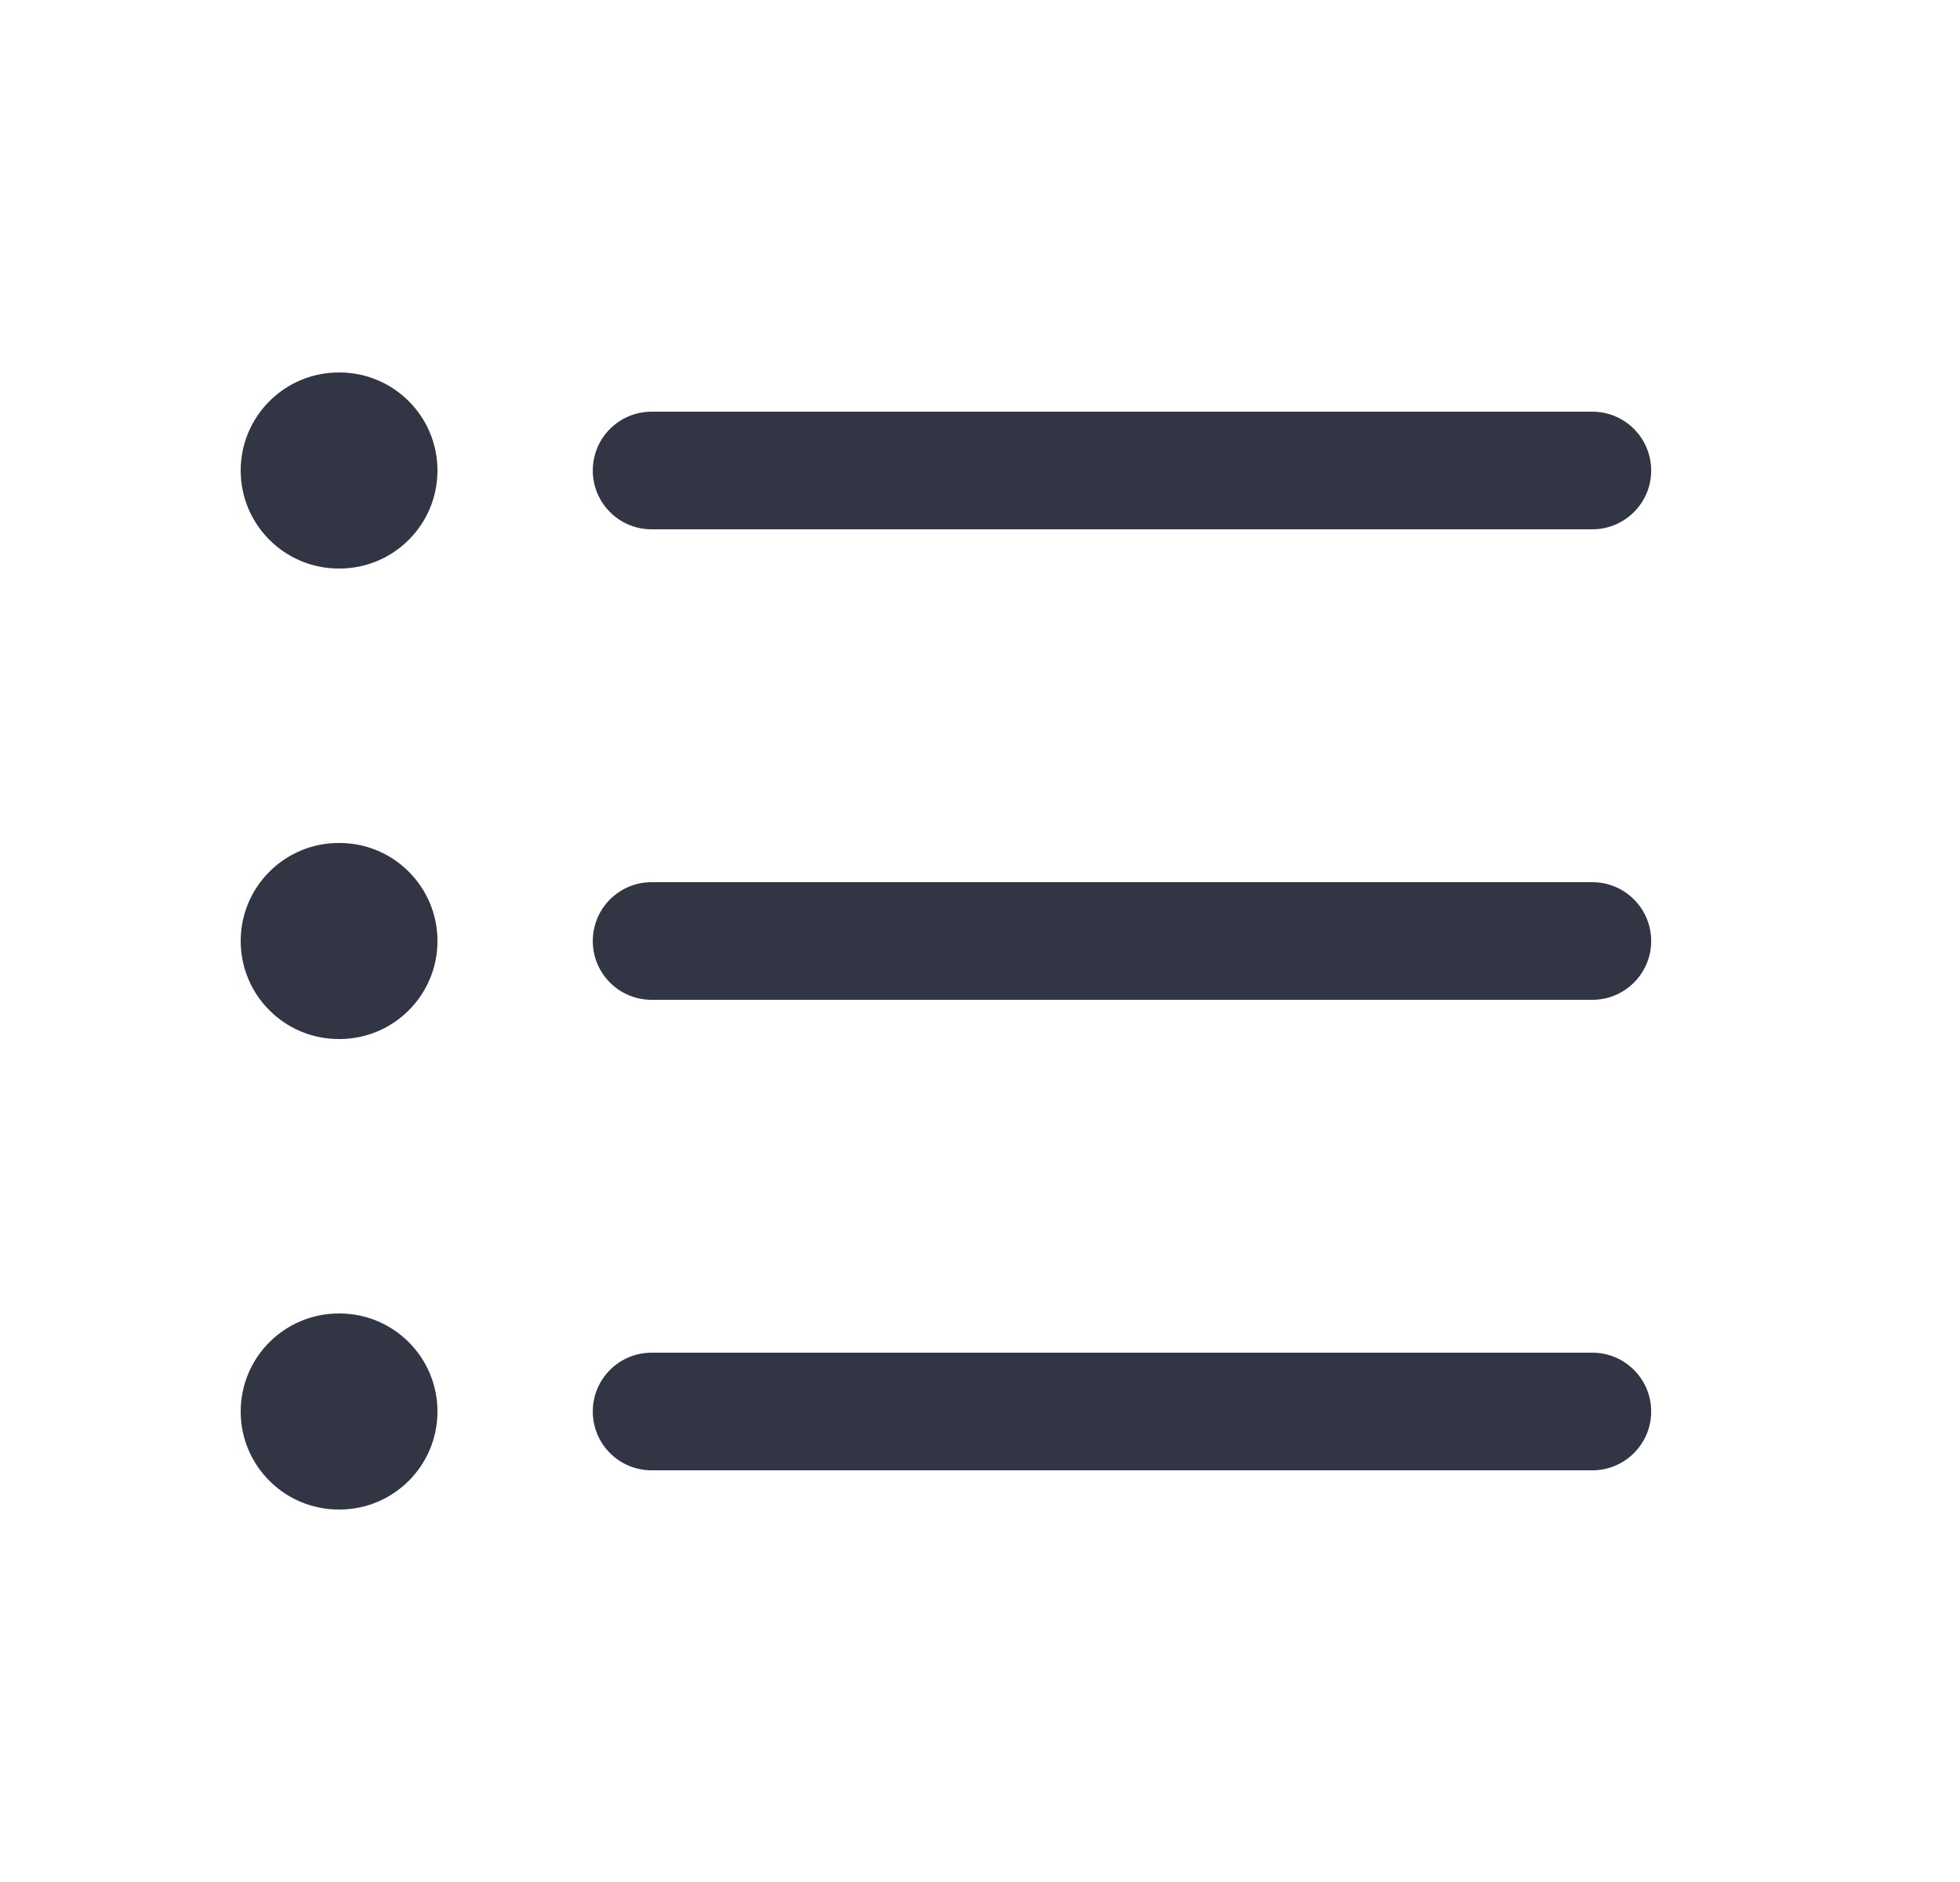
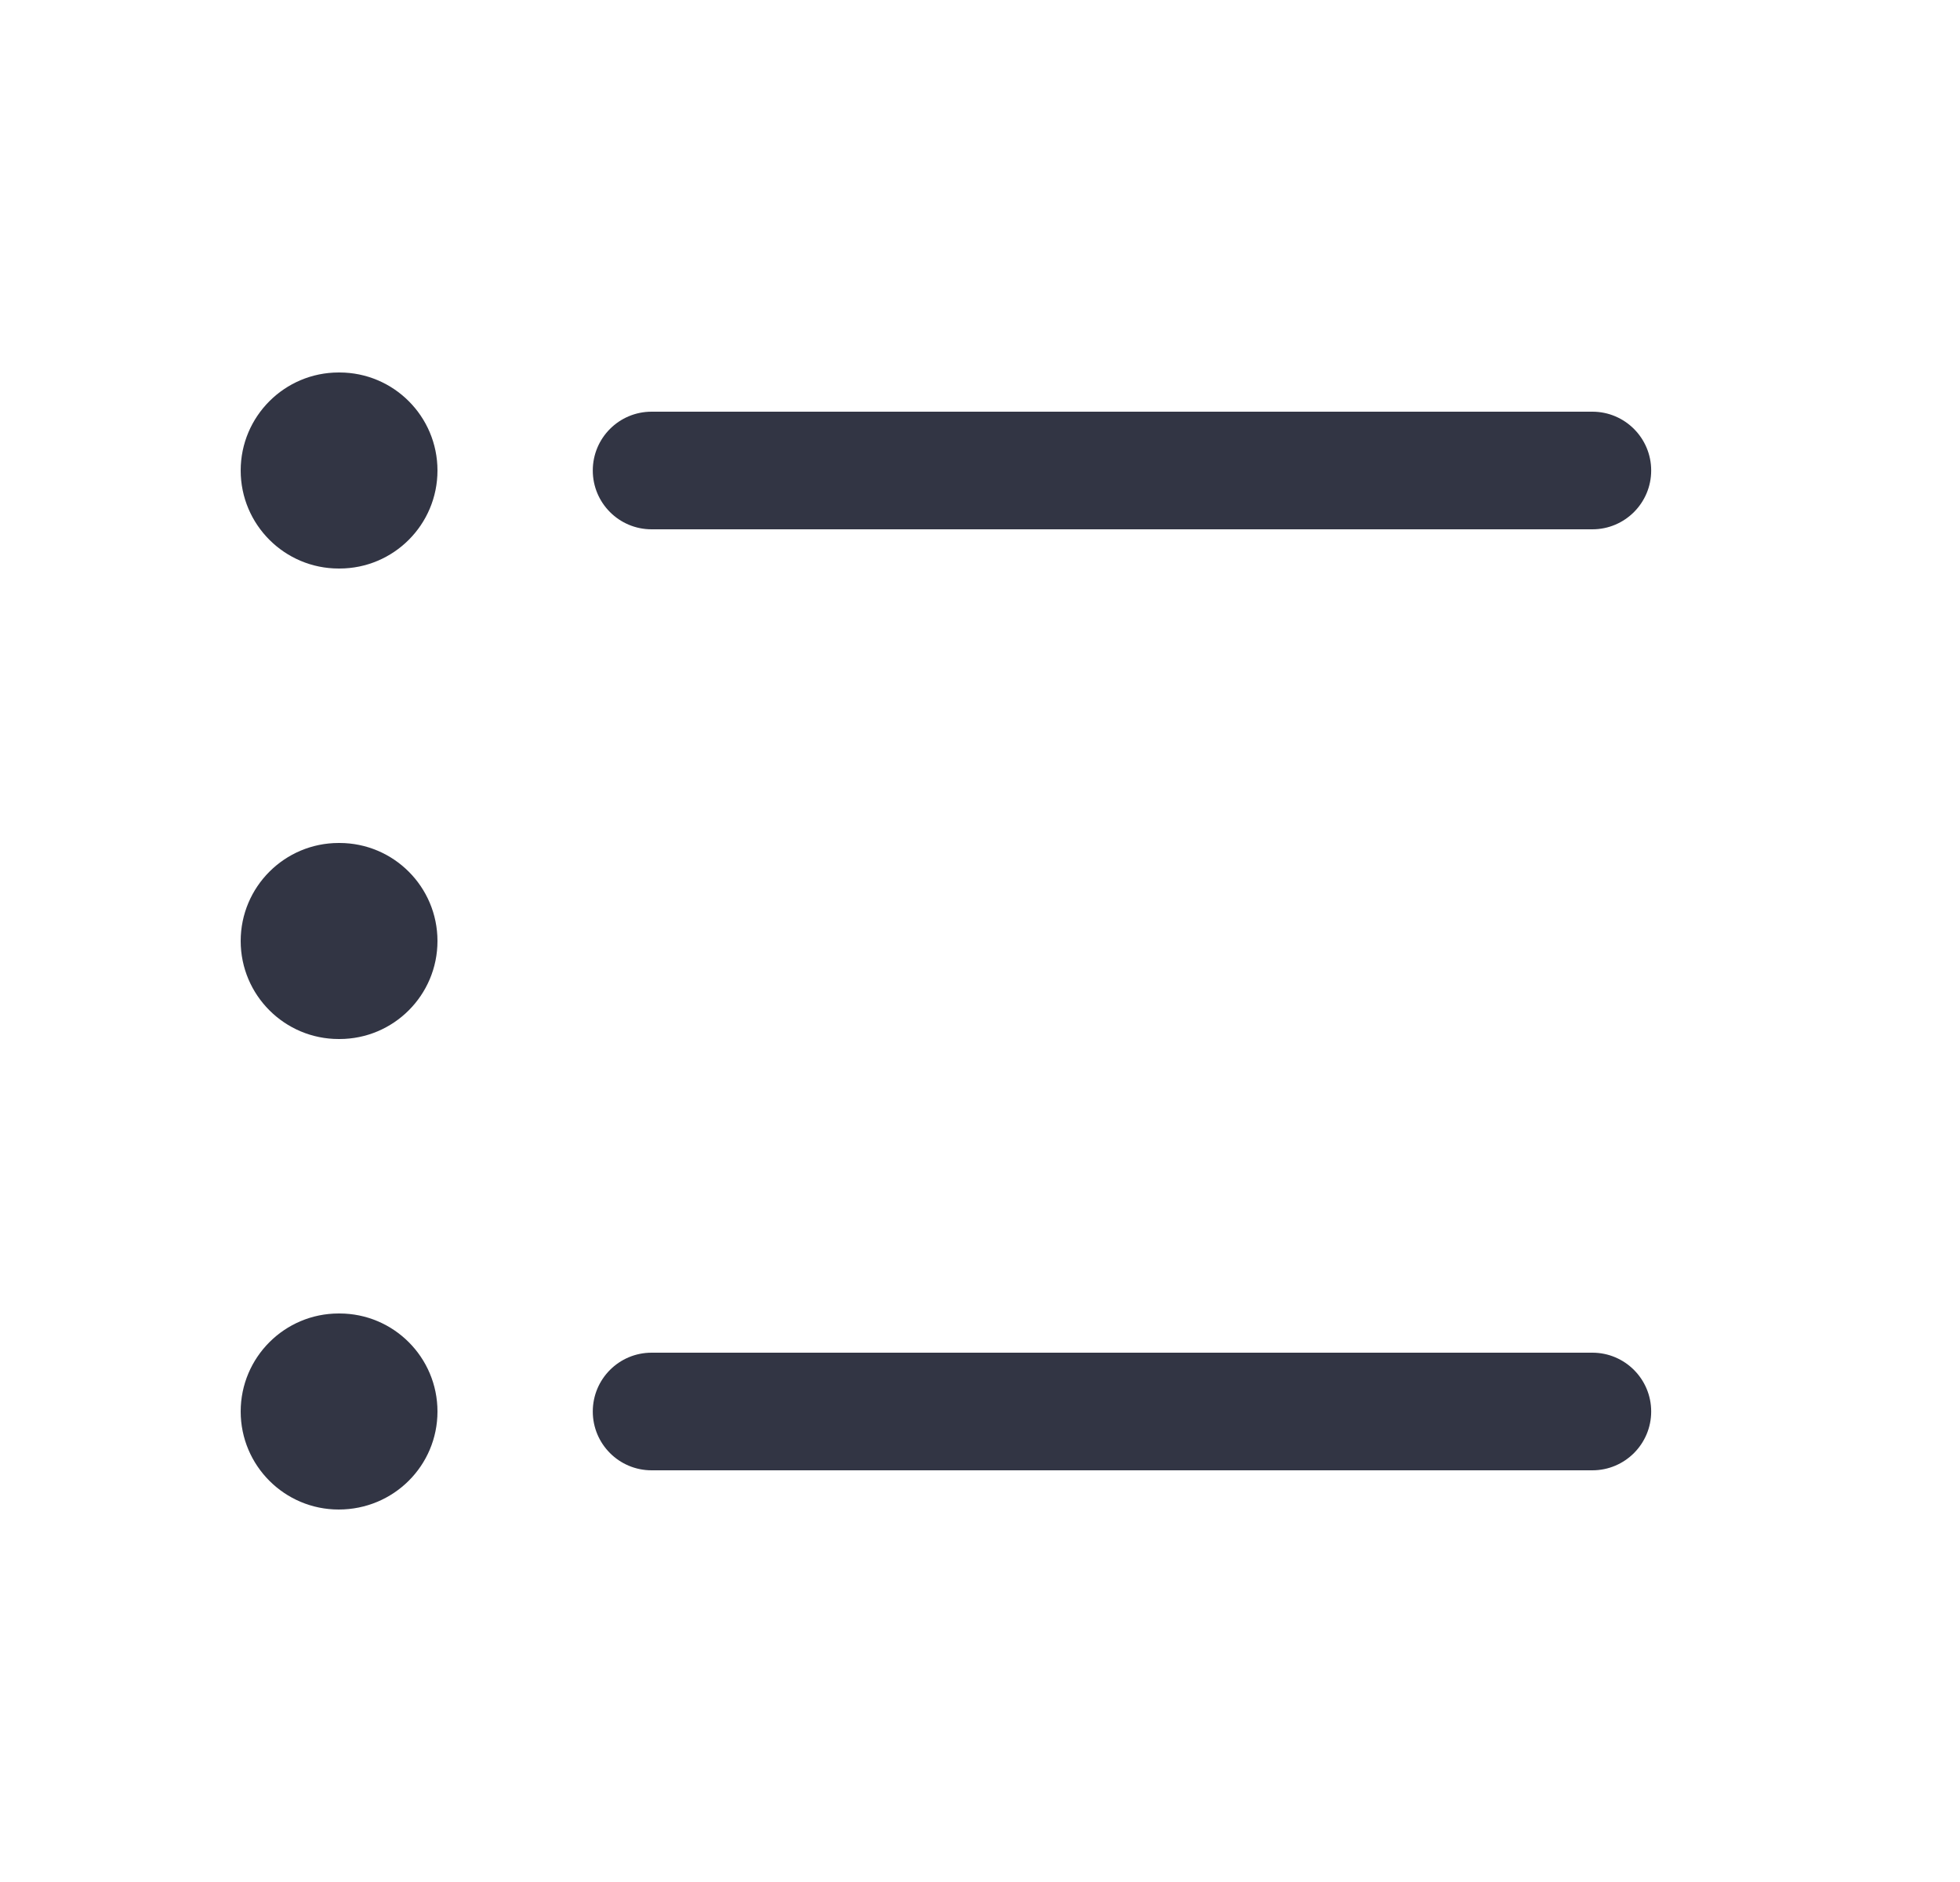
<svg xmlns="http://www.w3.org/2000/svg" width="25" height="24" viewBox="0 0 25 24" fill="none">
  <path d="M4.32 4.75C3.63 4.75 3.07 5.31 3.07 6C3.07 6.69 3.63 7.25 4.32 7.25H4.33C5.021 7.25 5.58 6.69 5.58 6C5.58 5.31 5.021 4.75 4.33 4.75H4.32Z" fill="#323544" />
  <path d="M8.311 5.25C7.896 5.25 7.561 5.586 7.561 6C7.561 6.414 7.896 6.75 8.311 6.75L20.311 6.75C20.725 6.75 21.061 6.414 21.061 6C21.061 5.586 20.725 5.25 20.311 5.25H8.311Z" fill="#323544" />
  <path d="M8.311 17.25C7.896 17.25 7.561 17.586 7.561 18C7.561 18.414 7.896 18.75 8.311 18.75L20.311 18.75C20.725 18.75 21.061 18.414 21.061 18C21.061 17.586 20.725 17.25 20.311 17.25L8.311 17.25Z" fill="#323544" />
-   <path d="M7.561 12C7.561 11.586 7.896 11.25 8.311 11.25L20.311 11.25C20.725 11.25 21.061 11.586 21.061 12C21.061 12.414 20.725 12.75 20.311 12.75L8.311 12.75C7.896 12.75 7.561 12.414 7.561 12Z" fill="#323544" />
  <path d="M3.07 12C3.07 11.31 3.63 10.75 4.32 10.75H4.33C5.021 10.75 5.58 11.31 5.58 12C5.58 12.69 5.021 13.25 4.33 13.25H4.32C3.63 13.25 3.07 12.69 3.07 12Z" fill="#323544" />
-   <path d="M4.32 16.75C3.63 16.75 3.07 17.31 3.07 18C3.07 18.69 3.63 19.25 4.32 19.25H4.33C5.021 19.25 5.58 18.69 5.58 18C5.58 17.31 5.021 16.75 4.33 16.75H4.32Z" fill="#323544" />
+   <path d="M4.32 16.75C3.63 16.75 3.07 17.31 3.07 18C3.07 18.69 3.63 19.25 4.32 19.25C5.021 19.25 5.58 18.69 5.58 18C5.58 17.31 5.021 16.75 4.33 16.75H4.32Z" fill="#323544" />
</svg>